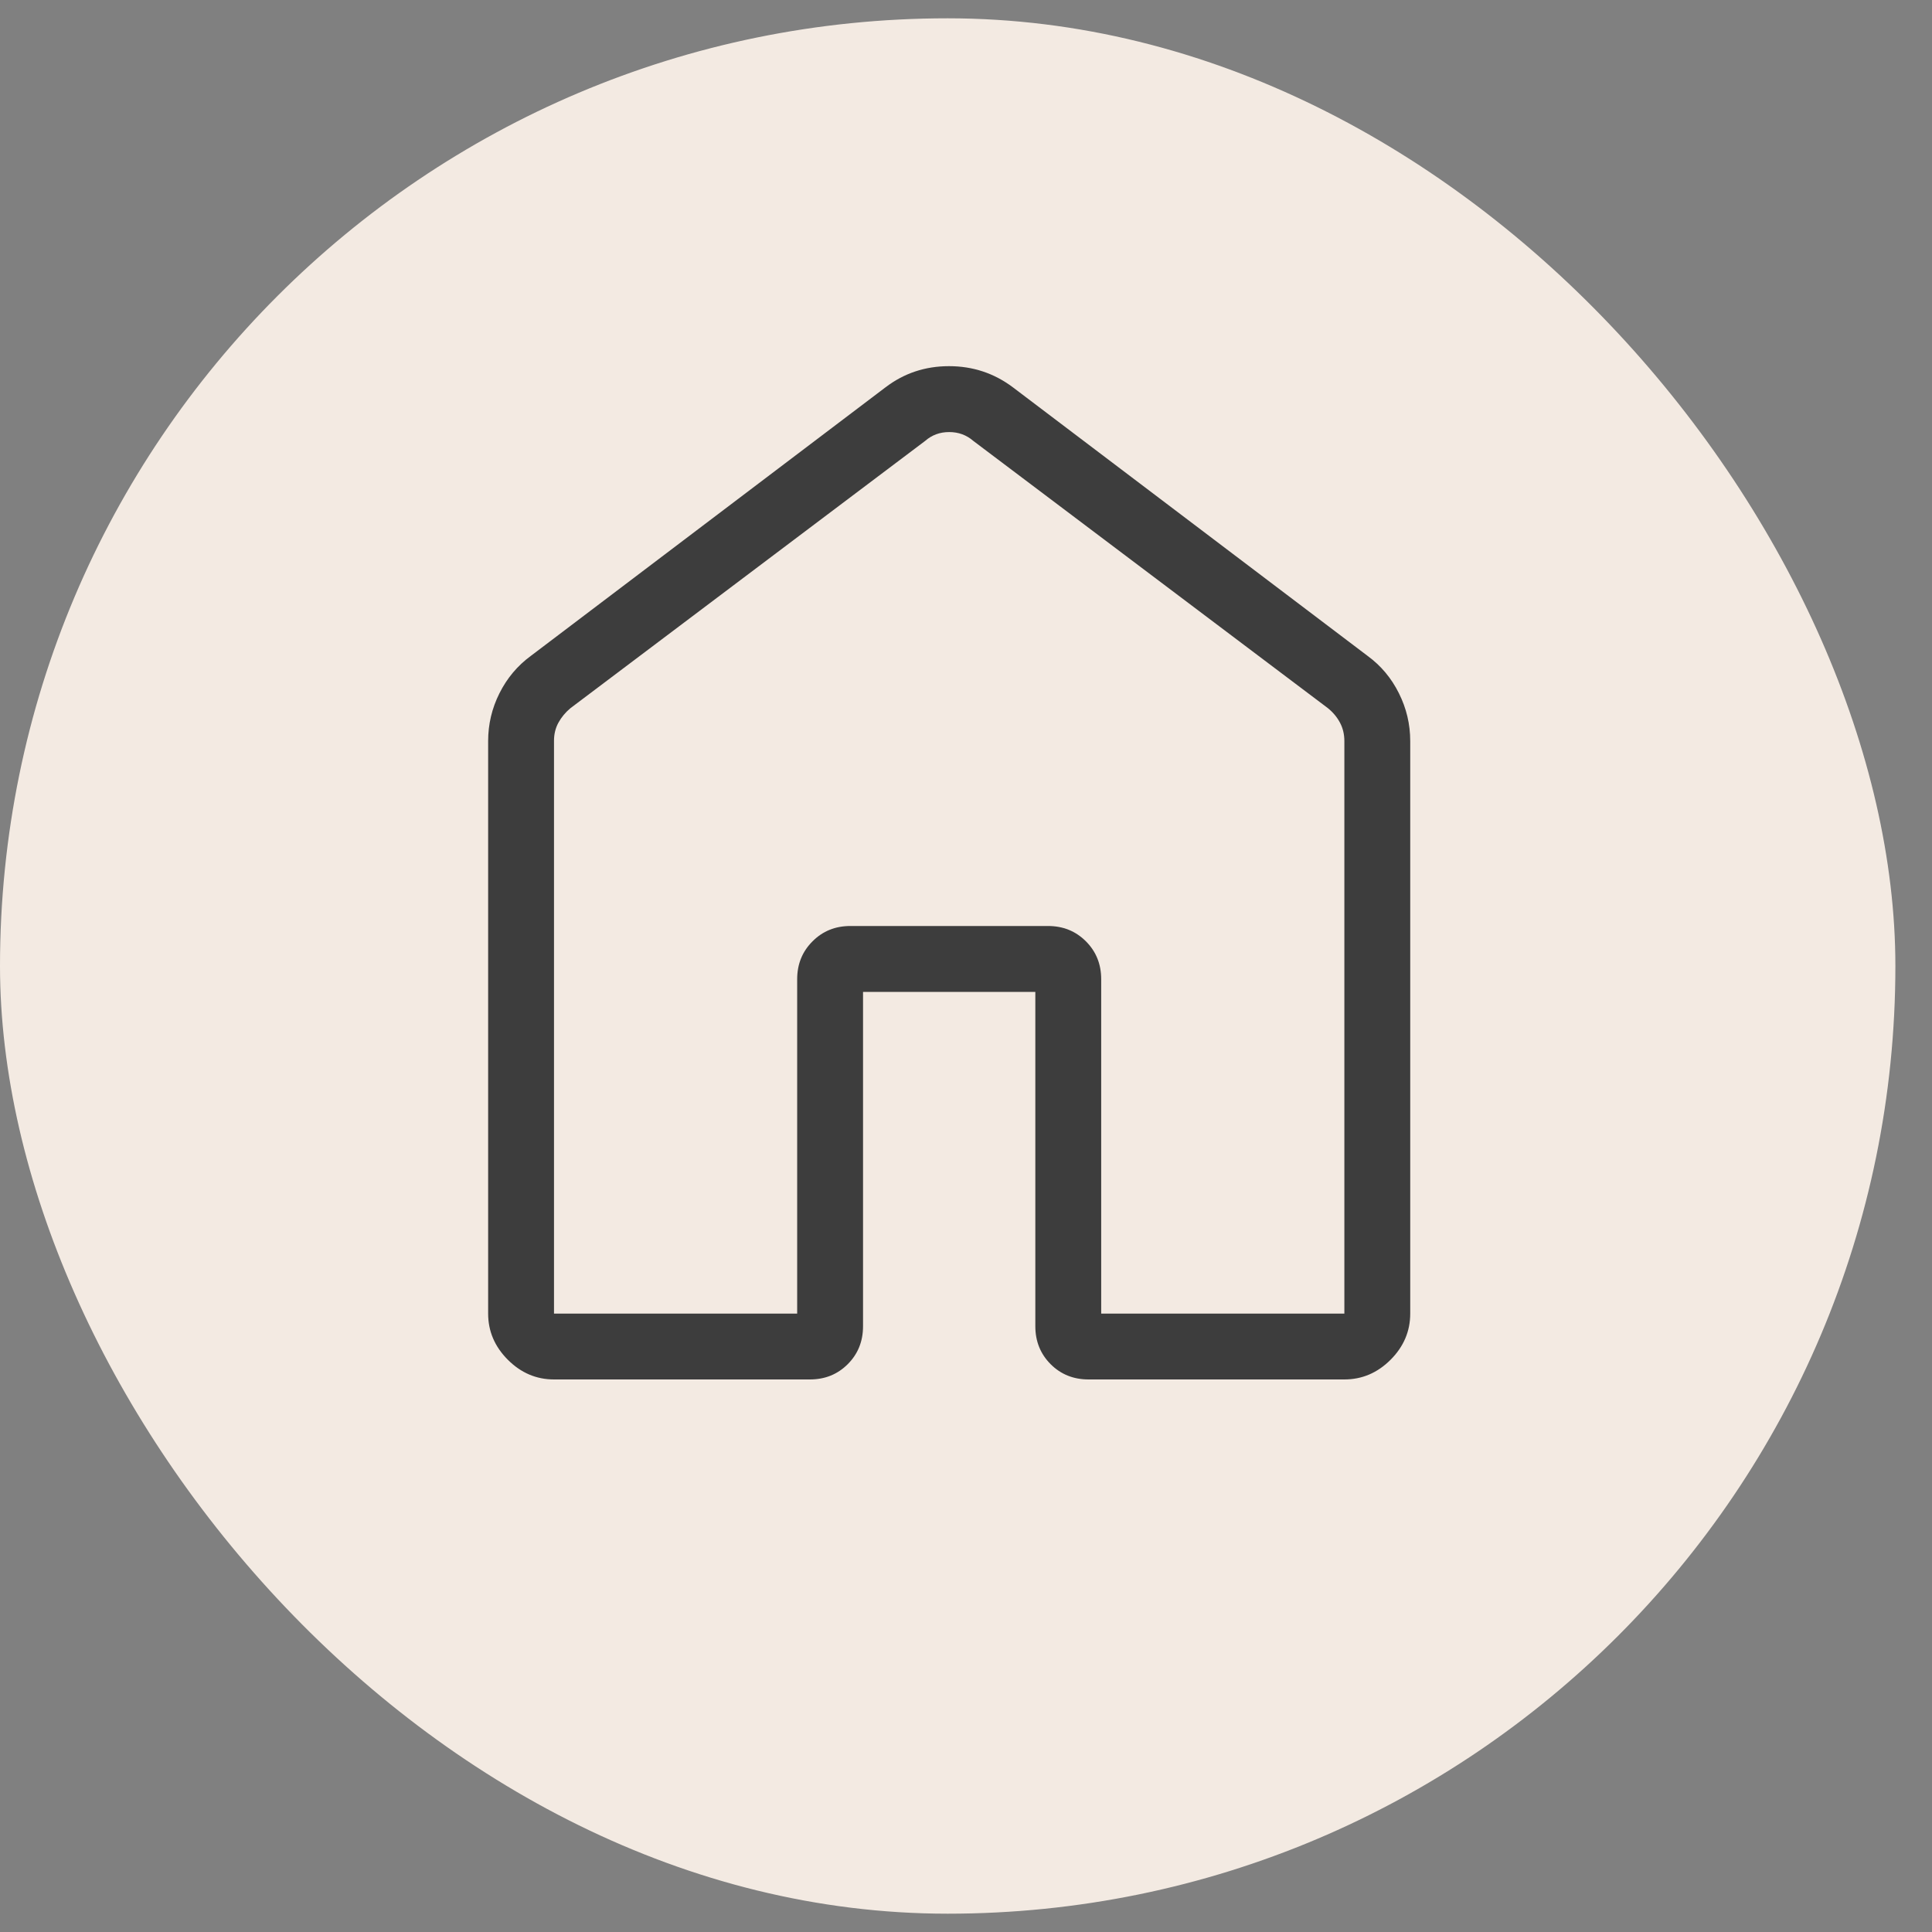
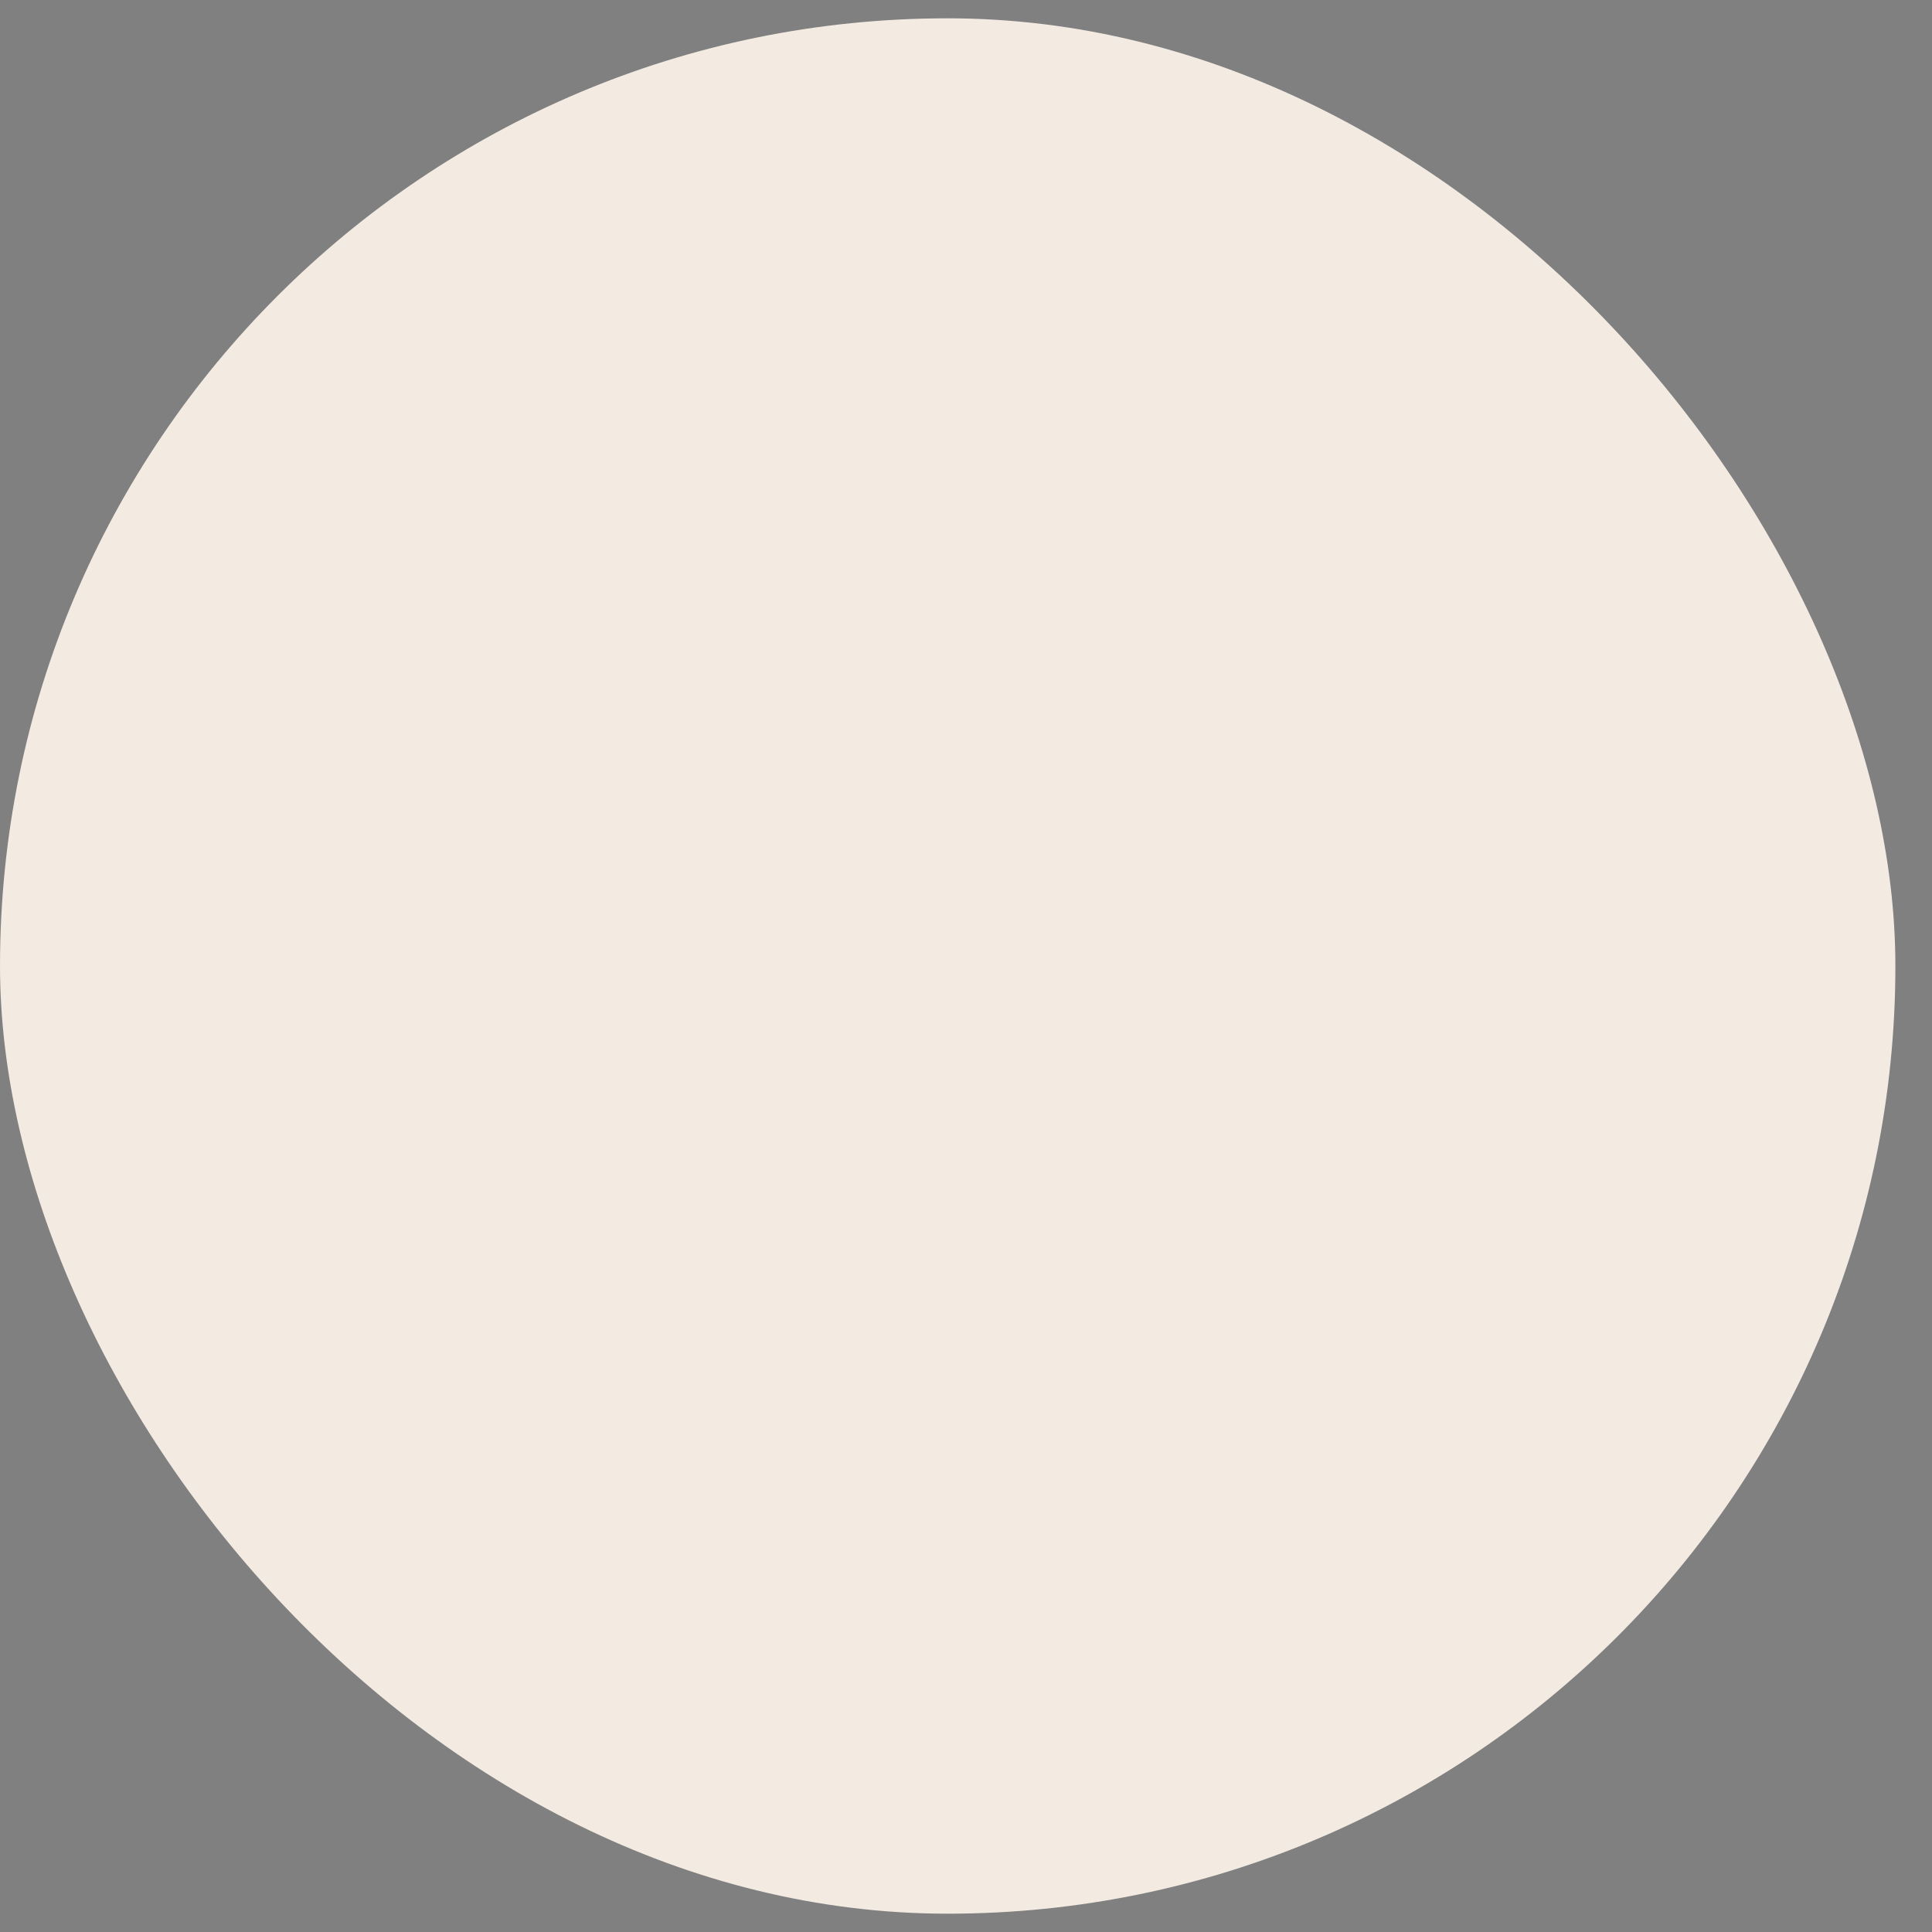
<svg xmlns="http://www.w3.org/2000/svg" fill="none" viewBox="0 0 44 44" height="44" width="44">
  <rect x="0" y="0" width="44" height="44" fill="#808080" stroke="none" />
  <rect fill="#F3EAE2" rx="21.583" height="43.166" width="43.166" y="0.417" />
-   <path fill="#3D3D3D" d="M12.617 29.916H18.155V22.301C18.155 21.958 18.272 21.67 18.505 21.438C18.737 21.205 19.024 21.089 19.367 21.089H23.867C24.21 21.089 24.498 21.205 24.731 21.438C24.963 21.67 25.079 21.958 25.079 22.301V29.916H30.617V16.878C30.617 16.724 30.584 16.584 30.517 16.458C30.45 16.332 30.358 16.222 30.242 16.128L22.166 10.041C22.012 9.907 21.829 9.84 21.617 9.84C21.405 9.84 21.223 9.907 21.07 10.041L12.992 16.128C12.877 16.224 12.786 16.334 12.718 16.458C12.65 16.582 12.616 16.722 12.617 16.878V29.916ZM11.117 29.916V16.878C11.117 16.494 11.203 16.131 11.375 15.788C11.547 15.445 11.784 15.162 12.086 14.94L20.164 8.823C20.587 8.5 21.07 8.339 21.613 8.339C22.156 8.339 22.642 8.5 23.071 8.823L31.148 14.939C31.451 15.161 31.688 15.444 31.859 15.788C32.031 16.131 32.117 16.494 32.117 16.878V29.916C32.117 30.318 31.968 30.669 31.669 30.968C31.37 31.267 31.019 31.416 30.617 31.416H24.791C24.447 31.416 24.159 31.3 23.927 31.068C23.695 30.835 23.579 30.547 23.579 30.204V22.59H19.655V30.204C19.655 30.548 19.539 30.836 19.307 31.068C19.075 31.3 18.788 31.416 18.445 31.416H12.617C12.215 31.416 11.865 31.267 11.566 30.968C11.267 30.669 11.117 30.318 11.117 29.916Z" />
</svg>